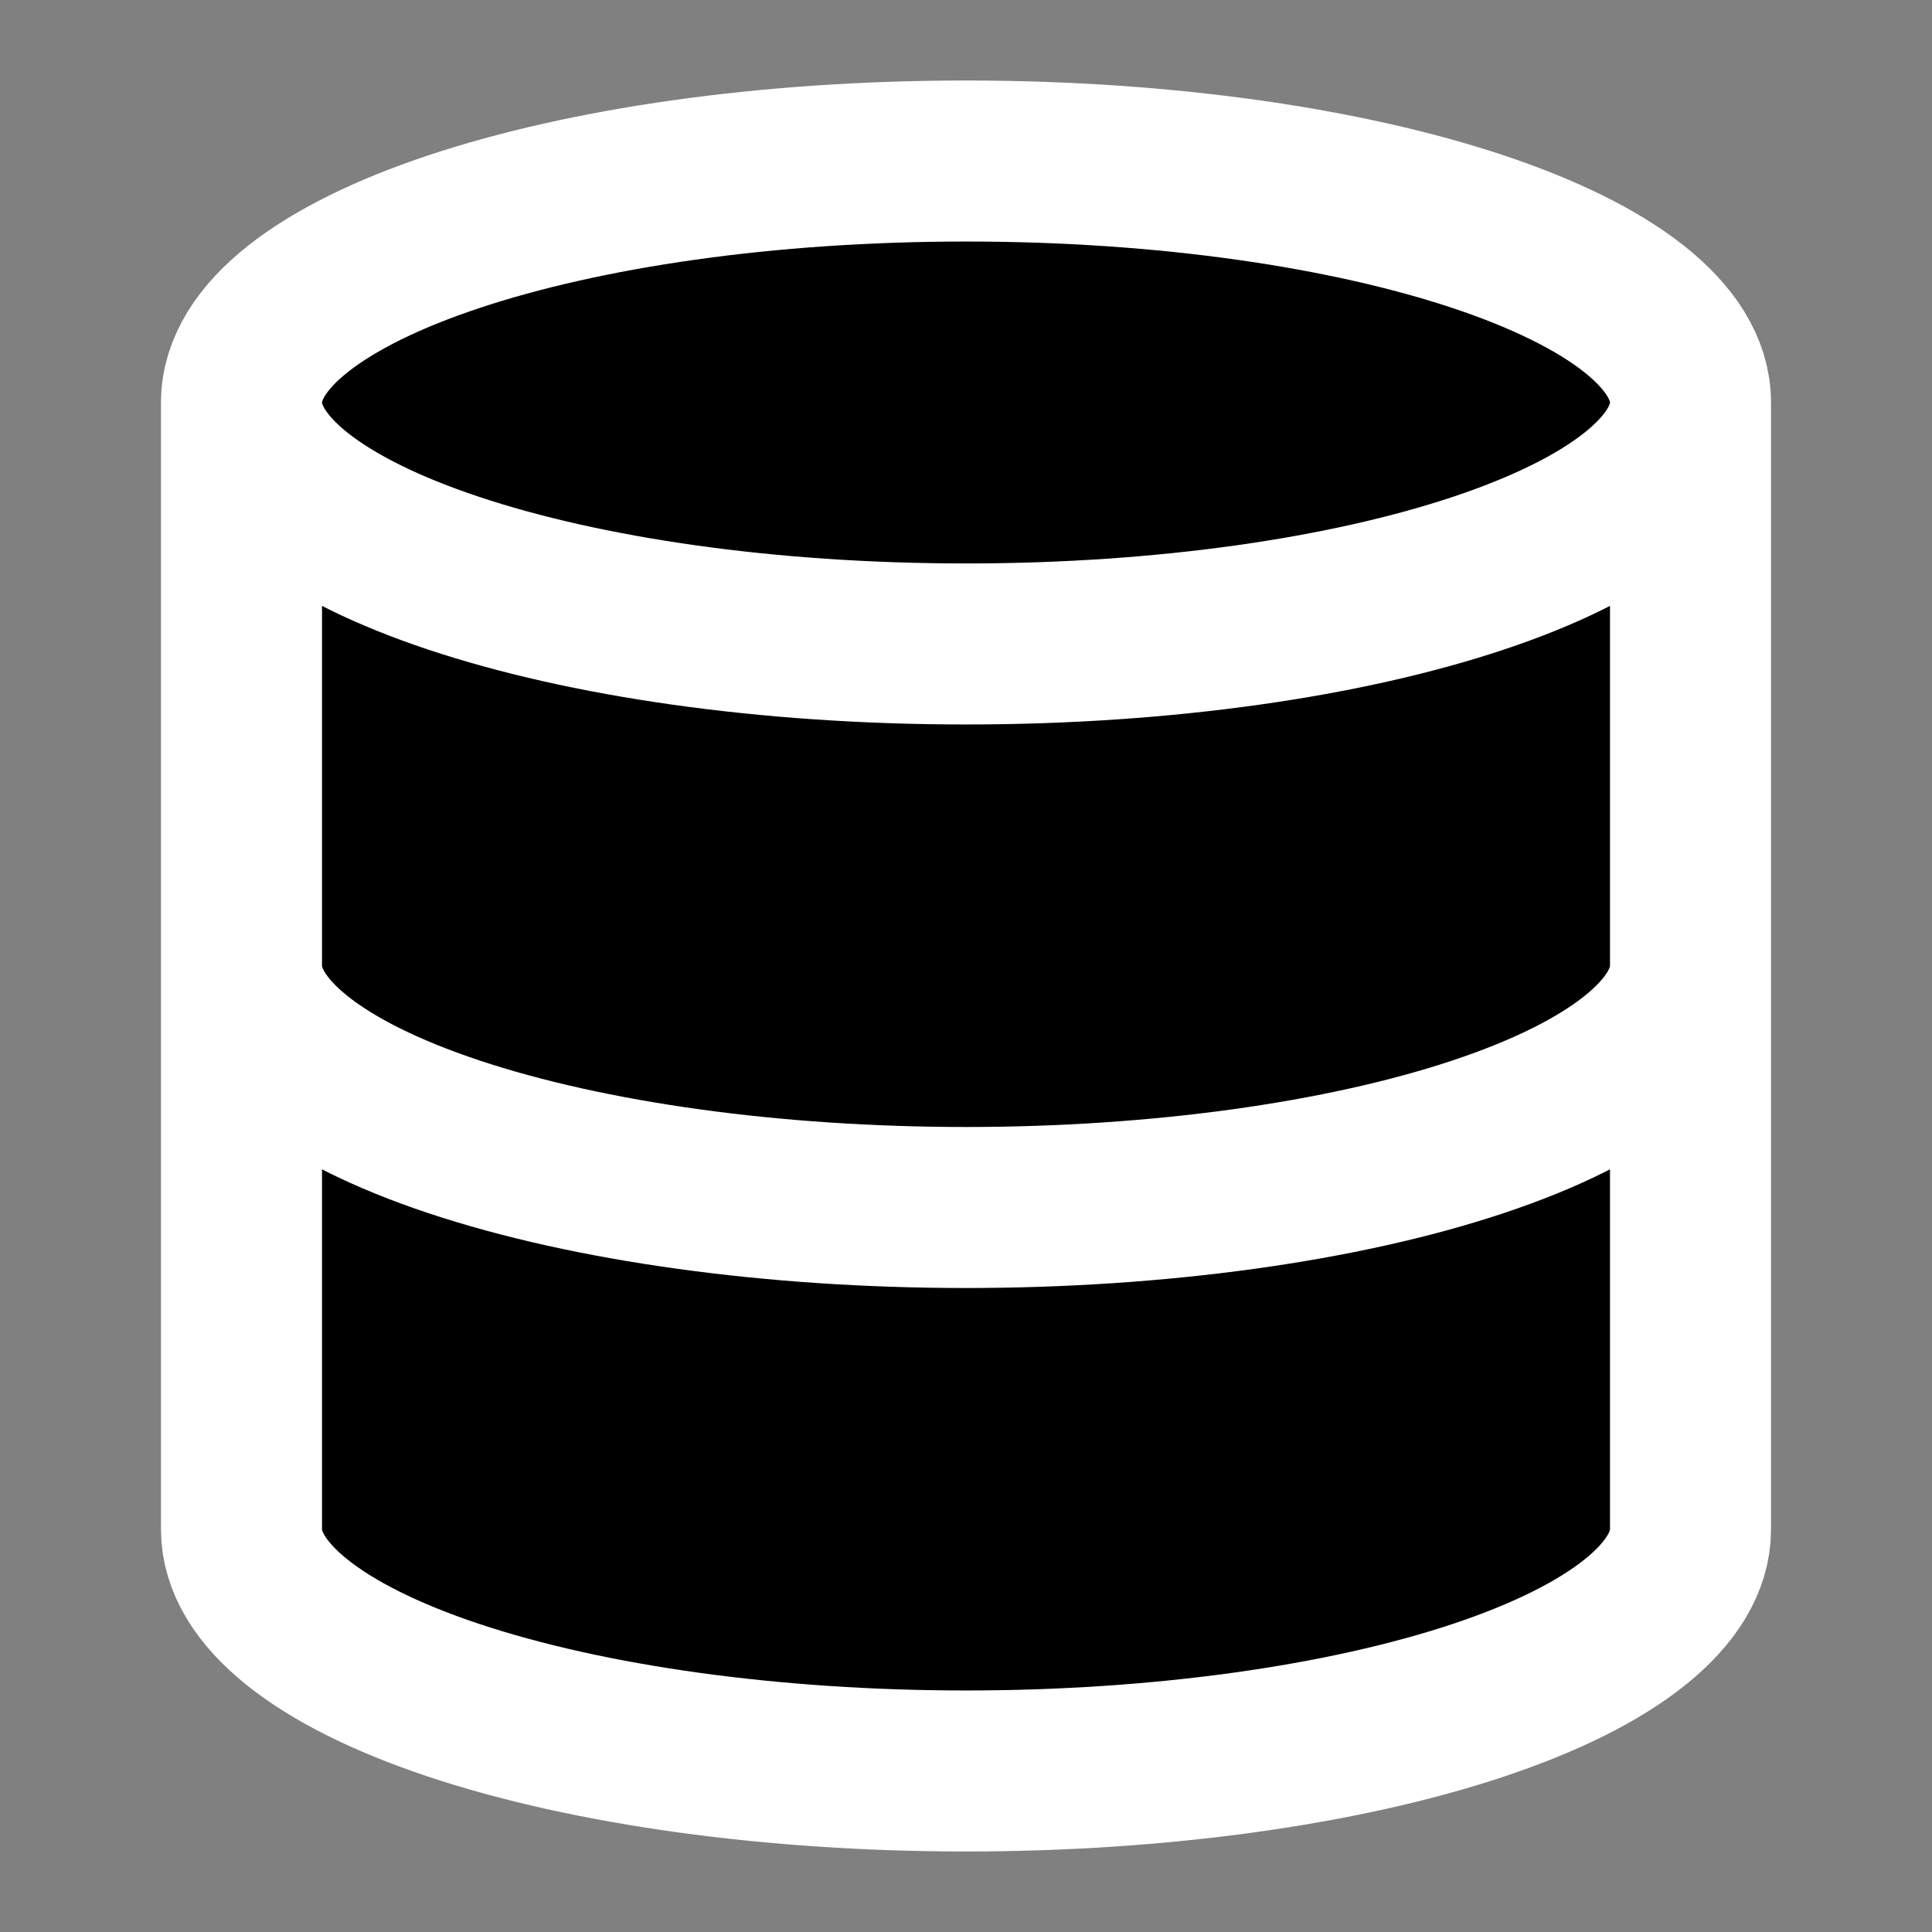
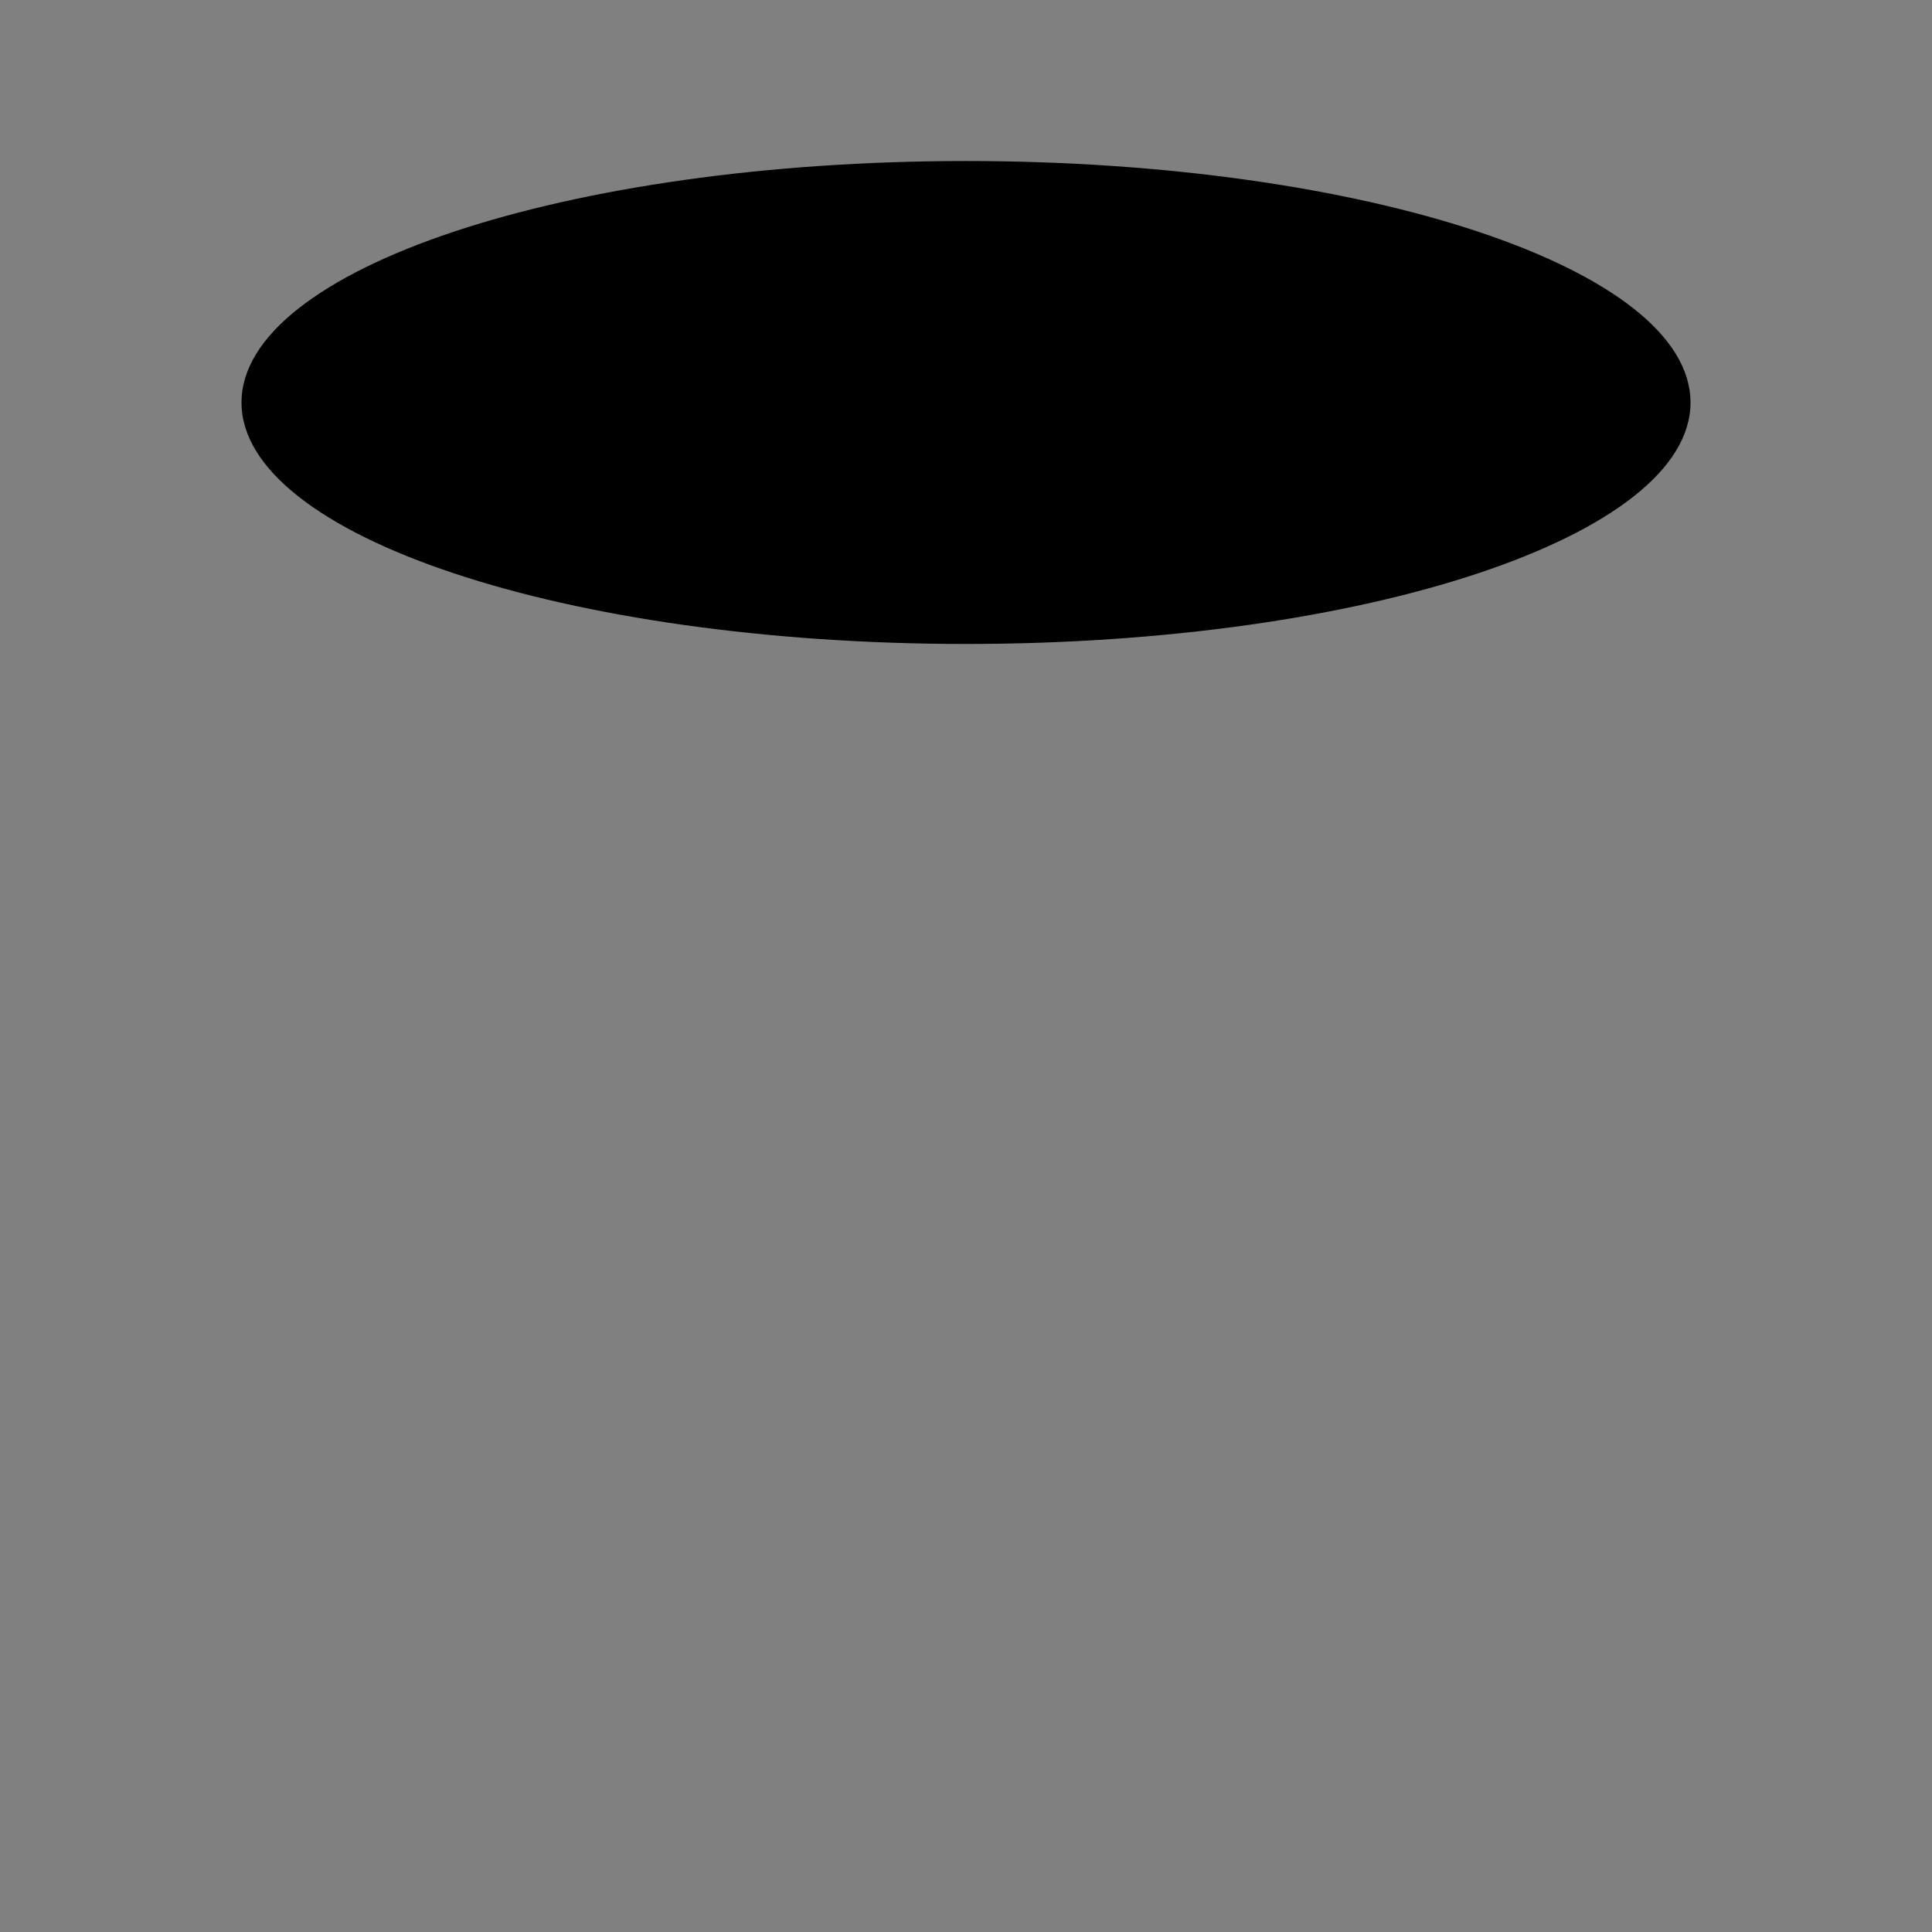
<svg xmlns="http://www.w3.org/2000/svg" width="32" height="32" viewBox="0 0 32 32" fill="none">
  <rect x="0" y="0" width="32" height="32" fill="#808080" stroke="none" />
  <path d="M16 10.666C22.627 10.666 28 8.876 28 6.667C28 4.457 22.627 2.667 16 2.667C9.373 2.667 4 4.457 4 6.667C4 8.876 9.373 10.666 16 10.666Z" fill="black" />
-   <path d="M4 6.667V25.333C4 26.394 5.264 27.412 7.515 28.162C9.765 28.912 12.817 29.333 16 29.333C19.183 29.333 22.235 28.912 24.485 28.162C26.736 27.412 28 26.394 28 25.333V6.667" fill="black" />
-   <path d="M4 16C4 17.061 5.264 18.078 7.515 18.828C9.765 19.578 12.817 20 16 20C19.183 20 22.235 19.578 24.485 18.828C26.736 18.078 28 17.061 28 16" fill="black" />
-   <path d="M28 6.667C28 8.876 22.627 10.666 16 10.666C9.373 10.666 4 8.876 4 6.667M28 6.667C28 4.457 22.627 2.667 16 2.667C9.373 2.667 4 4.457 4 6.667M28 6.667V25.333C28 26.394 26.736 27.412 24.485 28.162C22.235 28.912 19.183 29.333 16 29.333C12.817 29.333 9.765 28.912 7.515 28.162C5.264 27.412 4 26.394 4 25.333V6.667M4 16C4 17.061 5.264 18.078 7.515 18.828C9.765 19.578 12.817 20 16 20C19.183 20 22.235 19.578 24.485 18.828C26.736 18.078 28 17.061 28 16" stroke="white" stroke-width="2.667" stroke-linecap="round" stroke-linejoin="round" />
</svg>